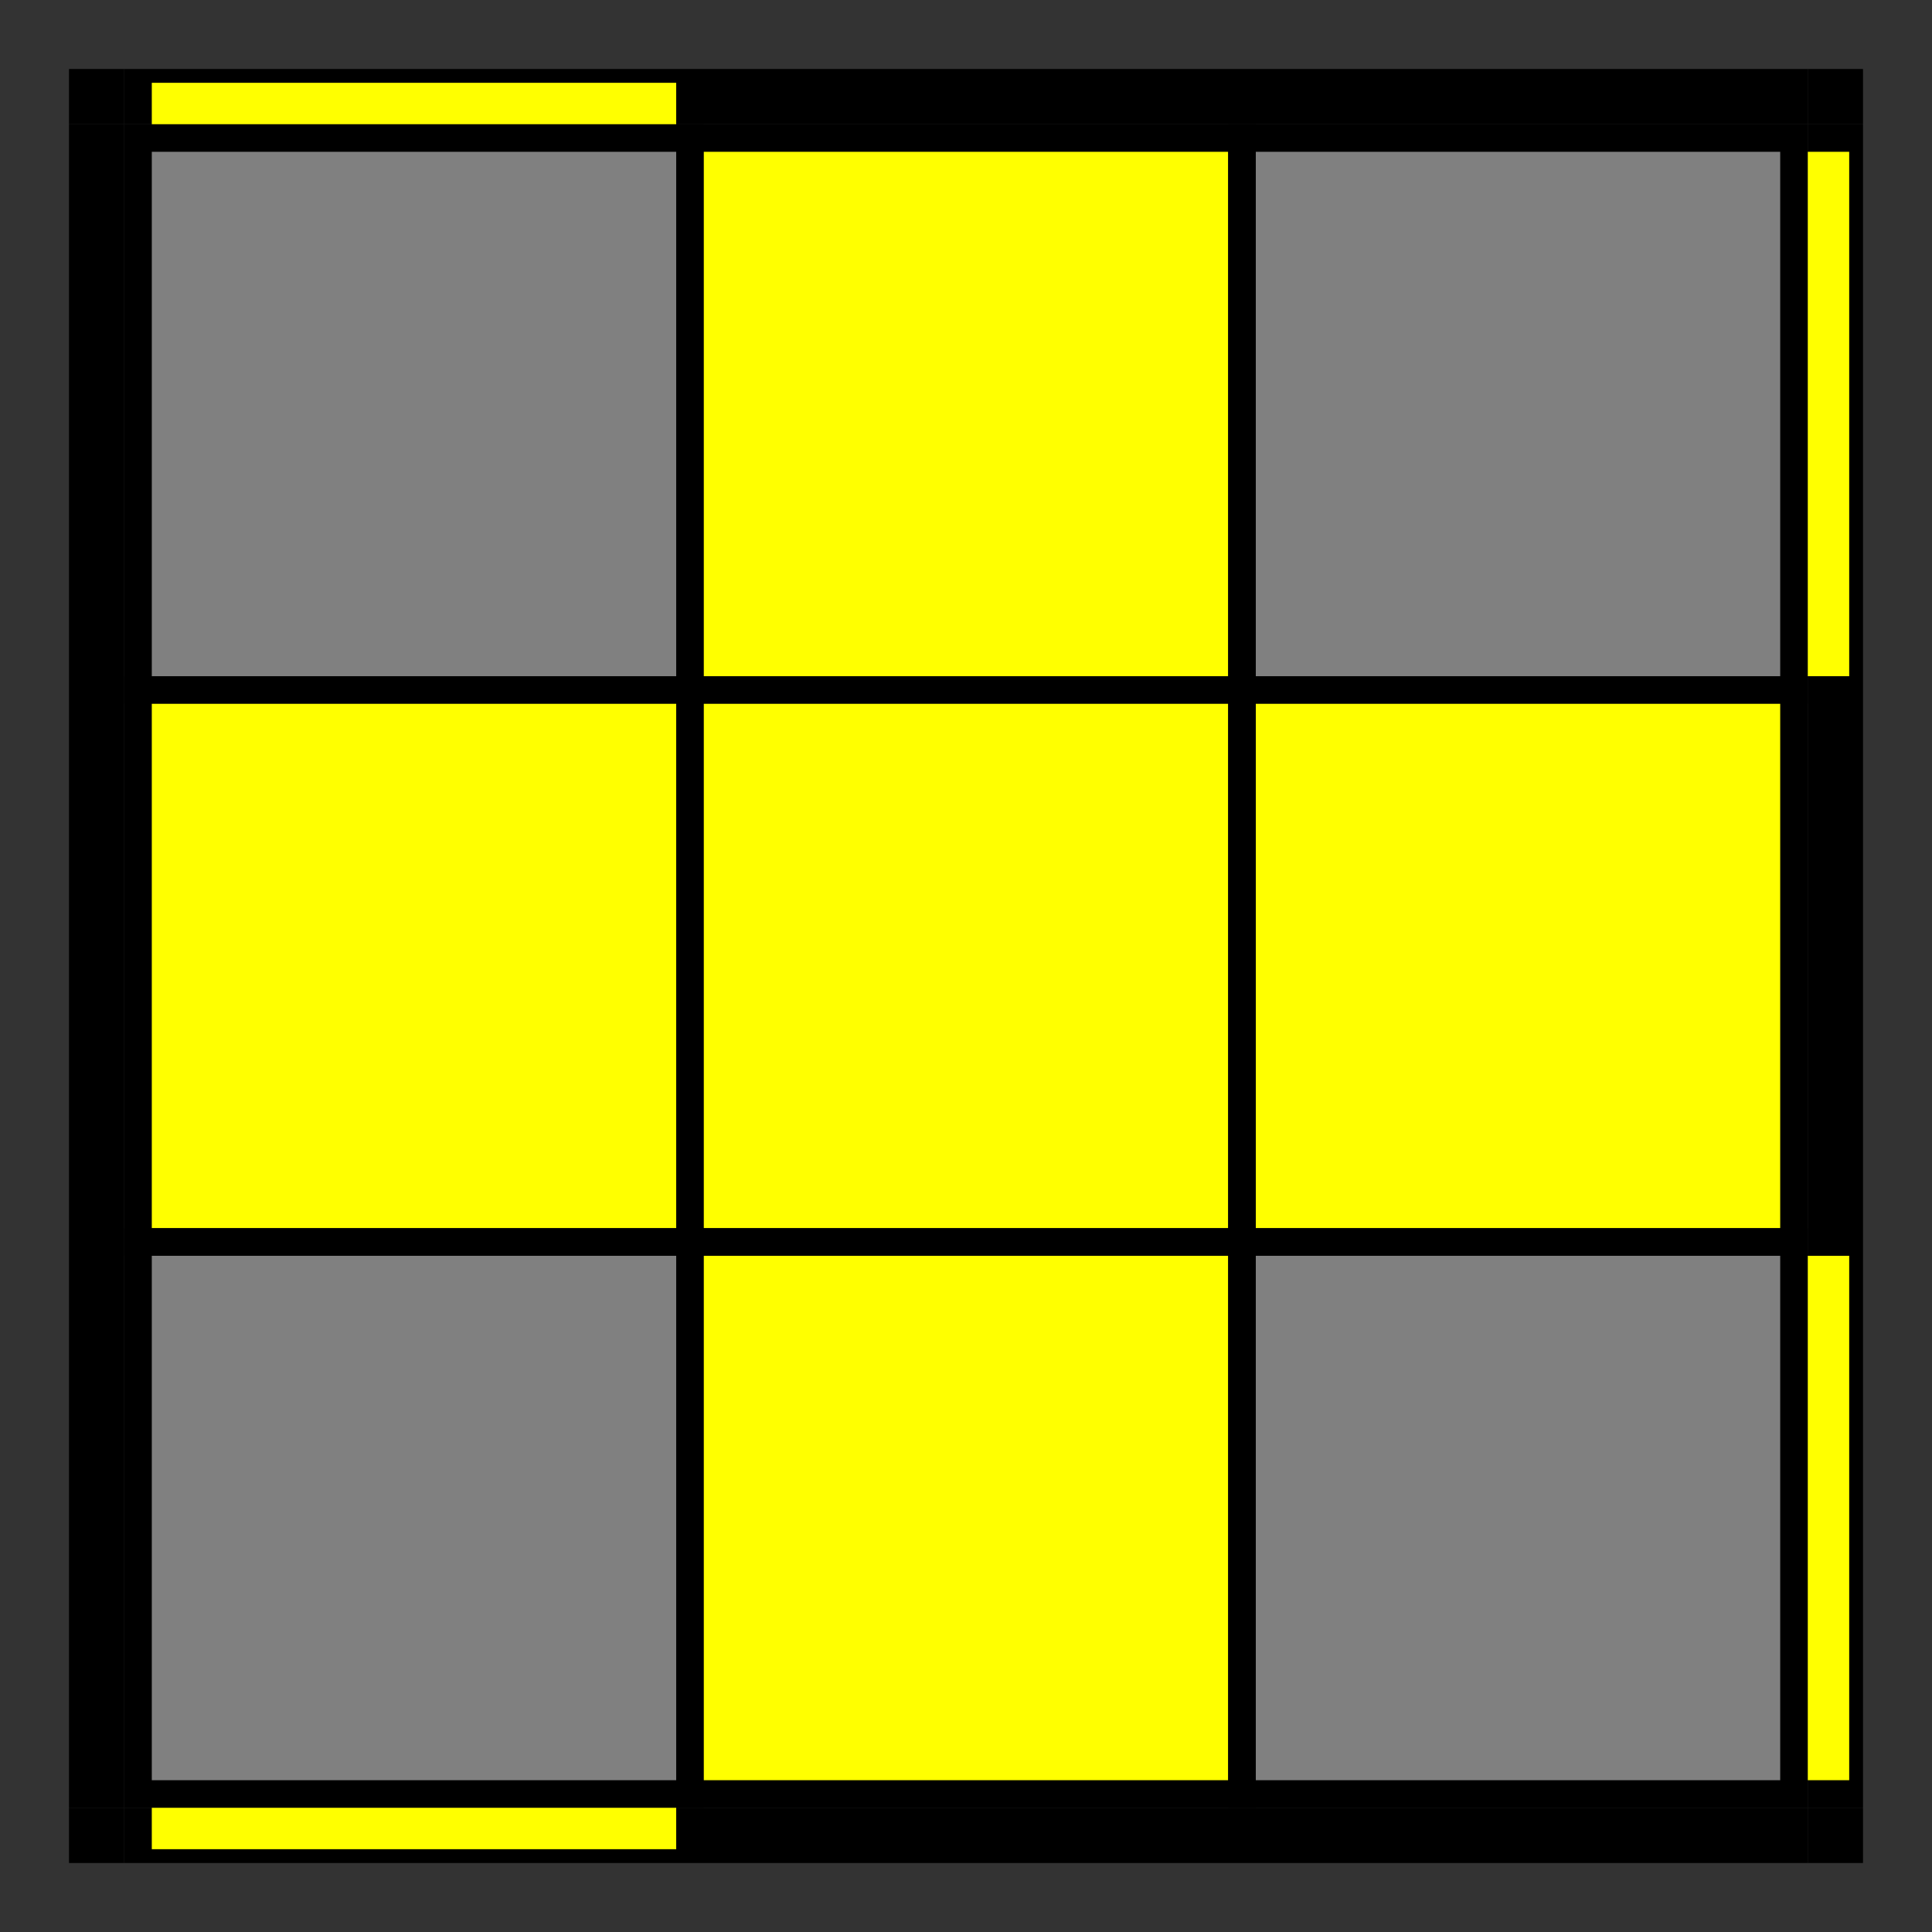
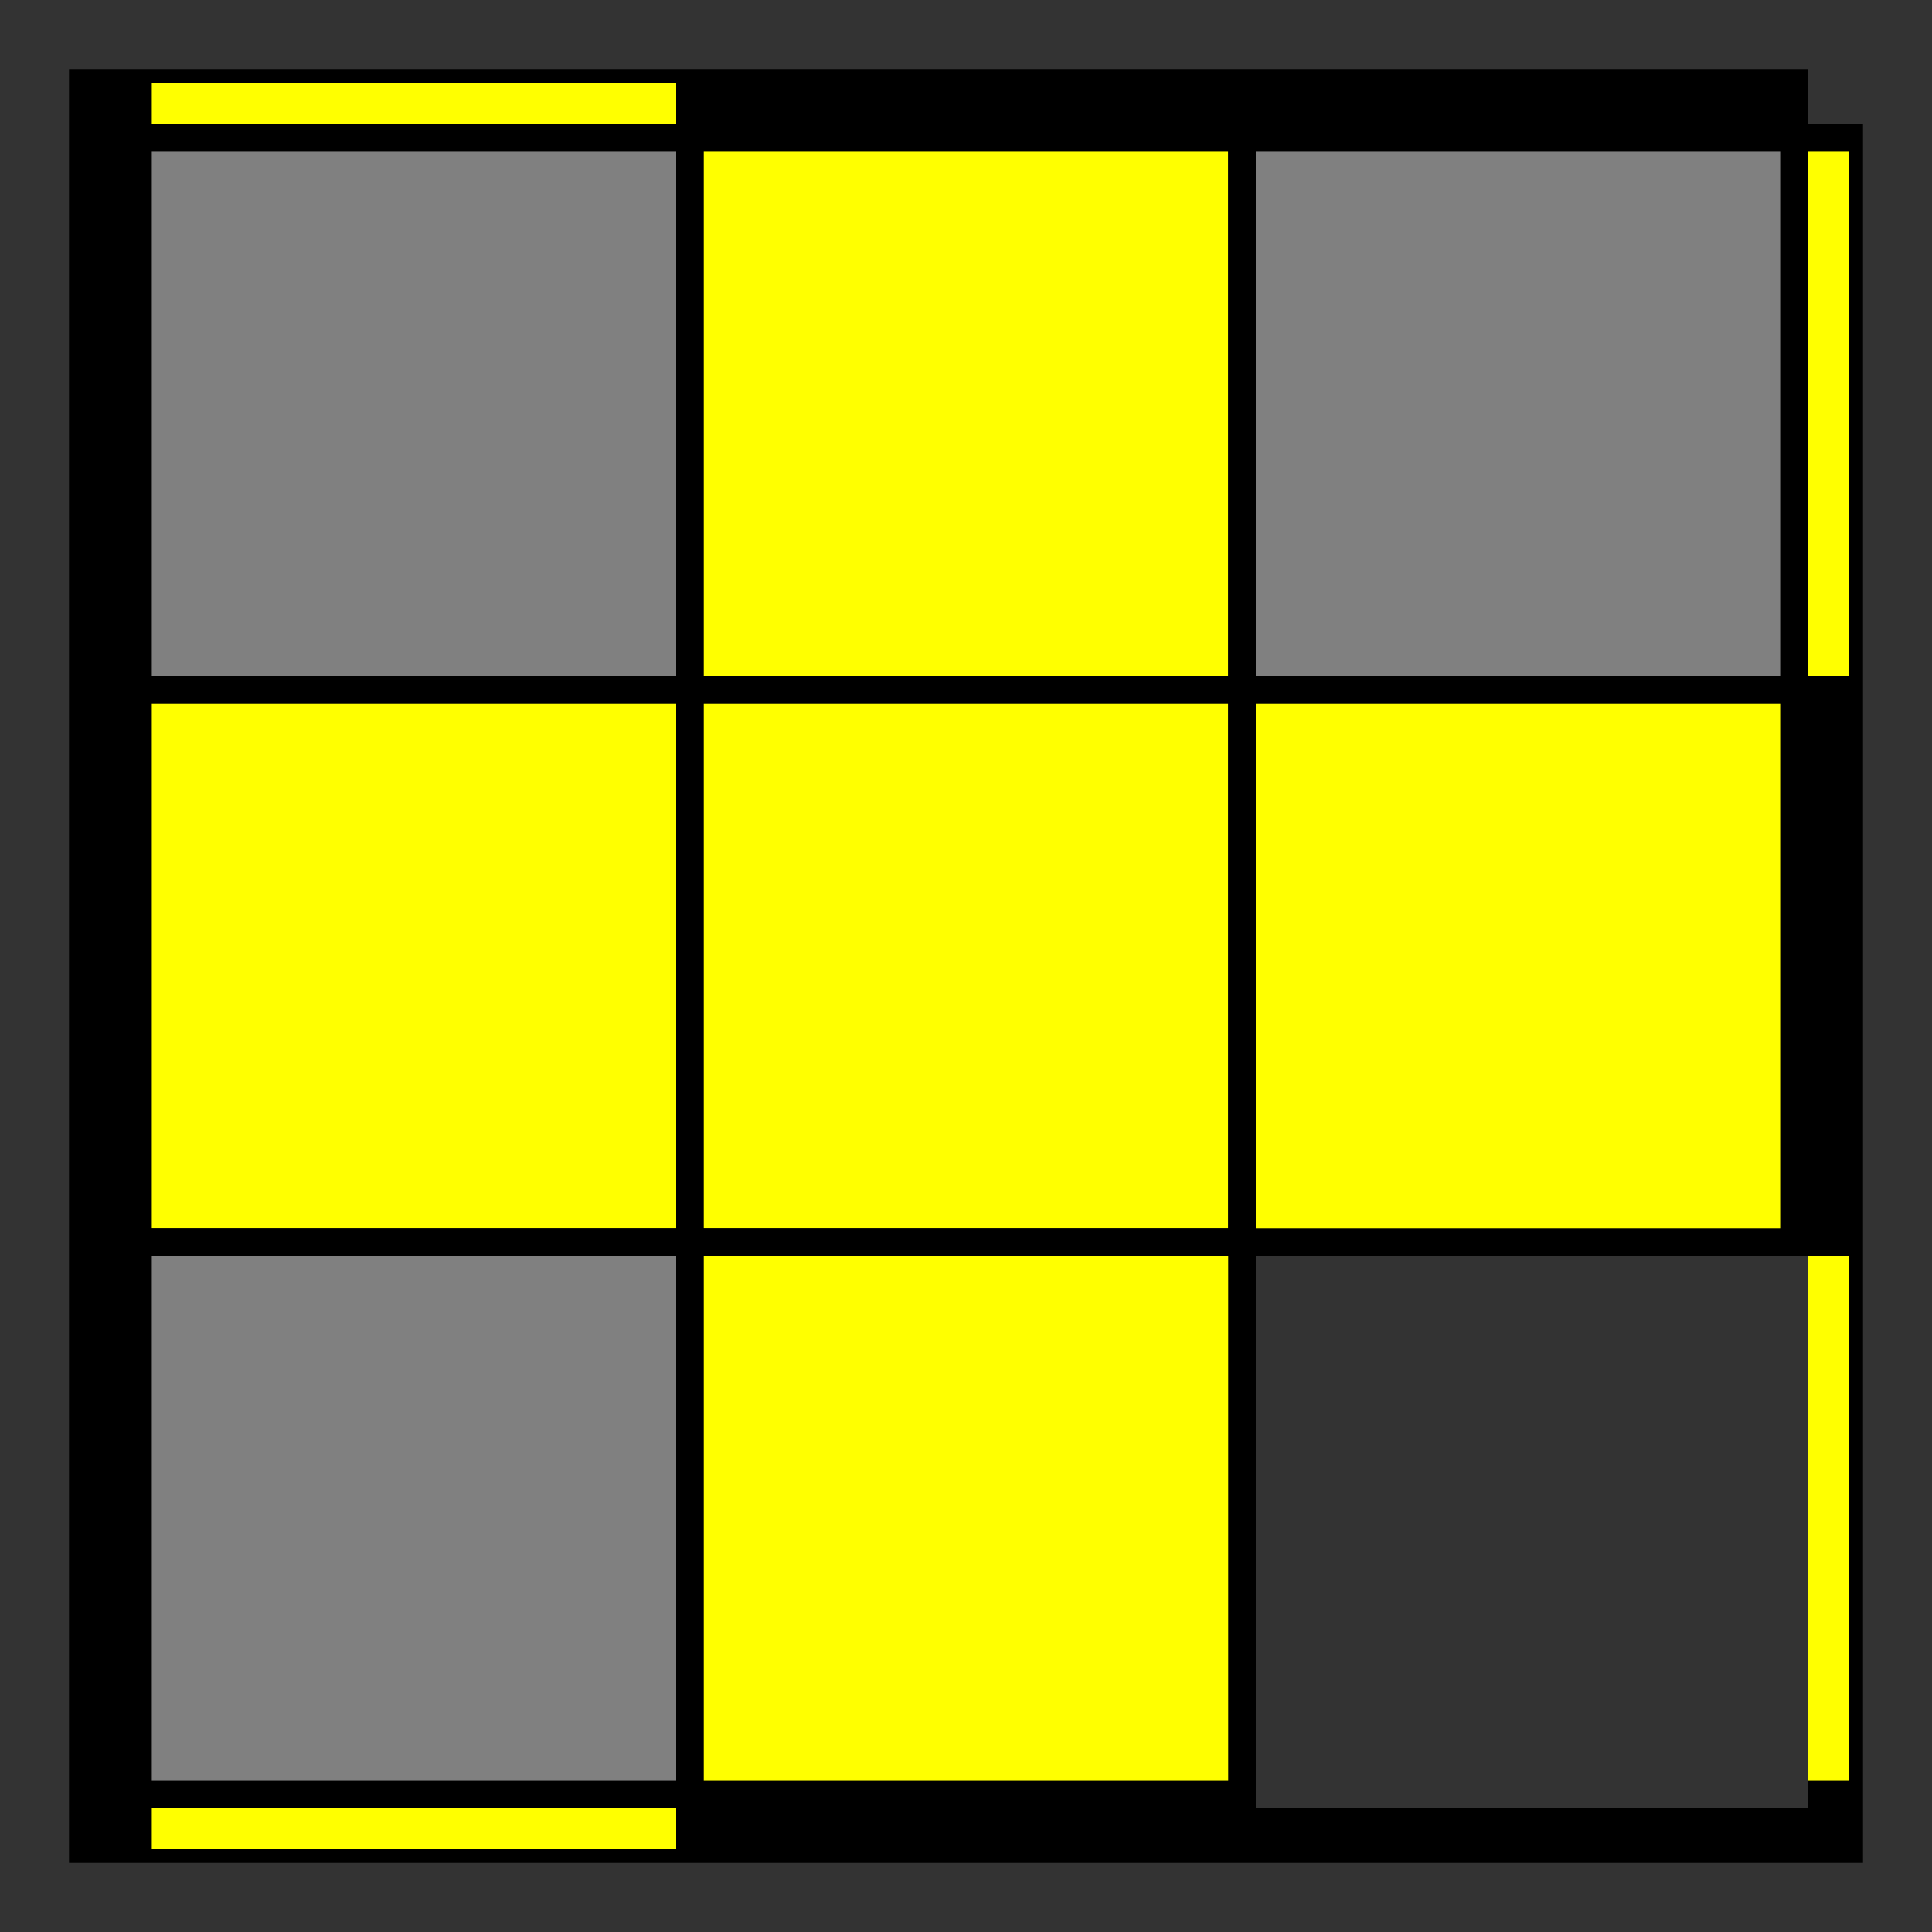
<svg xmlns="http://www.w3.org/2000/svg" xmlns:ns1="http://sodipodi.sourceforge.net/DTD/sodipodi-0.dtd" xmlns:ns2="http://www.inkscape.org/namespaces/inkscape" width="140" height="140" id="svg2" ns1:version="0.32" ns2:version="0.46" version="1.0" ns1:docname="Rubik's Cube LL - OLL corners 3b.svg" ns2:output_extension="org.inkscape.output.svg.inkscape" ns2:export-filename="C:\Dokumente und Einstellungen\TS\Desktop\Cube10.png" ns2:export-xdpi="110.03565" ns2:export-ydpi="110.03565">
  <rect width="100%" height="100%" fill="#333333" stroke="none" />
  <defs id="defs4">
    <marker ns2:stockid="Arrow2Sstart" orient="auto" refY="0" refX="0" id="Arrow2Sstart" style="overflow:visible">
-       <path id="path3744" style="font-size:12px;fill-rule:evenodd;stroke-width:0.625;stroke-linejoin:round" d="M 8.719,4.034 L -2.207,0.016 L 8.719,-4.002 C 6.973,-1.63 6.983,1.616 8.719,4.034 z" transform="matrix(0.3,0,0,0.3,-0.69,0)" />
+       <path id="path3744" style="font-size:12px;fill-rule:evenodd;stroke-width:0.625;stroke-linejoin:round" d="M 8.719,4.034 L -2.207,0.016 L 8.719,-4.002 C 6.973,-1.63 6.983,1.616 8.719,4.034 " transform="matrix(0.3,0,0,0.3,-0.69,0)" />
    </marker>
    <marker ns2:stockid="Arrow2Mstart" orient="auto" refY="0" refX="0" id="Arrow2Mstart" style="overflow:visible">
      <path id="path3738" style="font-size:12px;fill-rule:evenodd;stroke-width:0.625;stroke-linejoin:round" d="M 8.719,4.034 L -2.207,0.016 L 8.719,-4.002 C 6.973,-1.63 6.983,1.616 8.719,4.034 z" transform="scale(0.6,0.6)" />
    </marker>
    <marker ns2:stockid="Arrow1Sstart" orient="auto" refY="0" refX="0" id="Arrow1Sstart" style="overflow:visible">
      <path id="path3726" d="M 0,0 L 5,-5 L -12.5,0 L 5,5 L 0,0 z" style="fill-rule:evenodd;stroke:#000000;stroke-width:1pt;marker-start:none" transform="matrix(0.2,0,0,0.2,1.2,0)" />
    </marker>
    <marker ns2:stockid="Arrow1Mstart" orient="auto" refY="0" refX="0" id="Arrow1Mstart" style="overflow:visible">
      <path id="path3720" d="M 0,0 L 5,-5 L -12.5,0 L 5,5 L 0,0 z" style="fill-rule:evenodd;stroke:#000000;stroke-width:1pt;marker-start:none" transform="matrix(0.4,0,0,0.4,4,0)" />
    </marker>
    <marker ns2:stockid="Arrow1Mend" orient="auto" refY="0" refX="0" id="Arrow1Mend" style="overflow:visible">
      <path id="path3723" d="M 0,0 L 5,-5 L -12.5,0 L 5,5 L 0,0 z" style="fill-rule:evenodd;stroke:#000000;stroke-width:1pt;marker-start:none" transform="matrix(-0.4,0,0,-0.4,-4,0)" />
    </marker>
    <marker ns2:stockid="Arrow2Send" orient="auto" refY="0" refX="0" id="Arrow2Send" style="overflow:visible">
      <path id="path3747" style="font-size:12px;fill-rule:evenodd;stroke-width:0.625;stroke-linejoin:round" d="M 8.719,4.034 L -2.207,0.016 L 8.719,-4.002 C 6.973,-1.63 6.983,1.616 8.719,4.034 z" transform="matrix(-0.3,0,0,-0.3,0.69,0)" />
    </marker>
    <marker ns2:stockid="Arrow2Lend" orient="auto" refY="0" refX="0" id="Arrow2Lend" style="overflow:visible">
      <path id="path3735" style="font-size:12px;fill-rule:evenodd;stroke-width:0.625;stroke-linejoin:round" d="M 8.719,4.034 L -2.207,0.016 L 8.719,-4.002 C 6.973,-1.63 6.983,1.616 8.719,4.034 z" transform="matrix(-1.1,0,0,-1.1,-1.1,0)" />
    </marker>
    <marker ns2:stockid="Arrow1Send" orient="auto" refY="0" refX="0" id="Arrow1Send" style="overflow:visible">
-       <path id="path3729" d="M 0,0 L 5,-5 L -12.5,0 L 5,5 L 0,0 z" style="fill-rule:evenodd;stroke:#000000;stroke-width:1pt;marker-start:none" transform="matrix(-0.2,0,0,-0.2,-1.2,0)" />
-     </marker>
+       </marker>
    <ns2:perspective ns1:type="inkscape:persp3d" ns2:vp_x="0 : 526.18109 : 1" ns2:vp_y="0 : 1000 : 0" ns2:vp_z="744.09448 : 526.18109 : 1" ns2:persp3d-origin="372.04724 : 350.78739 : 1" id="perspective10" />
  </defs>
  <ns1:namedview id="base" pagecolor="#ffffff" bordercolor="#666666" borderopacity="1.0" ns2:pageopacity="0.0" ns2:pageshadow="2" ns2:zoom="4" ns2:cx="93.978004" ns2:cy="73.708984" ns2:document-units="px" ns2:current-layer="layer1" showgrid="true" ns2:snap-guide="true" ns2:snap-bbox="true" ns2:object-paths="true" ns2:object-nodes="true" ns2:bbox-paths="true" ns2:bbox-nodes="true" objecttolerance="10000" gridtolerance="10000" guidetolerance="10000" ns2:snap-center="true" ns2:snap-intersection-line-segments="true" ns2:window-width="1440" ns2:window-height="820" ns2:window-x="-4" ns2:window-y="-4" ns2:snap-global="true">
    <ns2:grid type="xygrid" id="grid2383" visible="true" enabled="true" />
  </ns1:namedview>
  <g ns2:label="Ebene 1" ns2:groupmode="layer" id="layer1">
    <rect style="fill:#808080;fill-opacity:1;stroke:#000000;stroke-width:2;stroke-linecap:butt;stroke-miterlimit:4;stroke-dasharray:none;stroke-opacity:1" id="rect3541" width="40" height="40" x="10" y="10" />
    <rect style="fill:#ffff00;fill-opacity:1;stroke:#000000;stroke-width:2;stroke-linecap:butt;stroke-miterlimit:4;stroke-dasharray:none;stroke-opacity:1" id="rect2515" width="40" height="40" x="50" y="10" />
    <rect style="fill:#808080;fill-opacity:1;stroke:#000000;stroke-width:2;stroke-linecap:butt;stroke-miterlimit:4;stroke-dasharray:none;stroke-opacity:1" id="rect2517" width="40" height="40" x="90" y="10" />
    <rect style="fill:#ffff00;fill-opacity:1;stroke:#000000;stroke-width:2;stroke-linecap:butt;stroke-miterlimit:4;stroke-dasharray:none;stroke-opacity:1" id="rect2519" width="40" height="40" x="10" y="50" />
    <rect style="fill:#ffff00;fill-opacity:1;stroke:#000000;stroke-width:2;stroke-linecap:butt;stroke-miterlimit:4;stroke-dasharray:none;stroke-opacity:1" id="rect2521" width="40" height="40" x="50" y="50" />
    <rect style="fill:#ffff00;fill-opacity:1;stroke:#000000;stroke-width:2;stroke-linecap:butt;stroke-miterlimit:4;stroke-dasharray:none;stroke-opacity:1" id="rect2523" width="40" height="40" x="90" y="50" />
    <rect style="fill:#808080;fill-opacity:1;stroke:#000000;stroke-width:2;stroke-linecap:butt;stroke-miterlimit:4;stroke-dasharray:none;stroke-opacity:1" id="rect2525" width="40" height="40" x="10" y="90" />
    <rect style="fill:#ffff00;fill-opacity:1;stroke:#000000;stroke-width:2;stroke-linecap:butt;stroke-miterlimit:4;stroke-dasharray:none;stroke-opacity:1" id="rect2527" width="40" height="40" x="50" y="90" />
-     <rect style="fill:#808080;fill-opacity:1;stroke:#000000;stroke-width:2;stroke-linecap:butt;stroke-miterlimit:4;stroke-dasharray:none;stroke-opacity:1" id="rect2529" width="40" height="40" x="90" y="90" />
    <rect style="fill:#000000;fill-opacity:1;stroke:none;stroke-width:2;stroke-linecap:butt;stroke-miterlimit:4;stroke-dasharray:none;stroke-opacity:1" id="rect3351" width="4" height="4" x="5" y="131" />
    <rect style="fill:#000000;fill-opacity:1;stroke:none;stroke-width:2;stroke-linecap:butt;stroke-miterlimit:4;stroke-dasharray:none;stroke-opacity:1" id="rect3353" width="122" height="4" x="9" y="131" />
    <rect style="fill:#000000;fill-opacity:1;stroke:none;stroke-width:2;stroke-linecap:butt;stroke-miterlimit:4;stroke-dasharray:none;stroke-opacity:1" id="rect3357" width="122" height="4" x="9" y="5" />
    <rect style="fill:#000000;fill-opacity:1;stroke:none;stroke-width:2;stroke-linecap:butt;stroke-miterlimit:4;stroke-dasharray:none;stroke-opacity:1" id="rect3359" width="4" height="4" x="131" y="131" />
-     <rect style="fill:#000000;fill-opacity:1;stroke:none;stroke-width:2;stroke-linecap:butt;stroke-miterlimit:4;stroke-dasharray:none;stroke-opacity:1" id="rect3361" width="4" height="4" x="131" y="5" />
    <rect style="fill:#000000;fill-opacity:1;stroke:none;stroke-width:2;stroke-linecap:butt;stroke-miterlimit:4;stroke-dasharray:none;stroke-opacity:1" id="rect3363" width="4" height="4" x="5" y="5" />
    <rect style="fill:#000000;fill-opacity:1;stroke:none;stroke-width:2;stroke-linecap:butt;stroke-miterlimit:4;stroke-dasharray:none;stroke-opacity:1" id="rect3365" width="4" height="122" x="5" y="9" />
    <rect style="fill:#000000;fill-opacity:1;stroke:none;stroke-width:2;stroke-linecap:butt;stroke-miterlimit:4;stroke-dasharray:none;stroke-opacity:1" id="rect3367" width="4" height="122" x="131" y="9" />
    <rect style="opacity:1;fill:#ffff00;fill-opacity:1;stroke:none;stroke-width:2;stroke-linecap:butt;stroke-miterlimit:4;stroke-dasharray:none;stroke-opacity:1" id="rect3355" width="38" height="3" x="11" y="131" />
    <rect style="opacity:1;fill:#ffff00;fill-opacity:1;stroke:none;stroke-width:2;stroke-linecap:butt;stroke-miterlimit:4;stroke-dasharray:none;stroke-opacity:1" id="rect3455" width="38" height="3" x="-49" y="131" transform="matrix(0,-1,1,0,0,0)" />
    <rect style="opacity:1;fill:#ffff00;fill-opacity:1;stroke:none;stroke-width:2;stroke-linecap:butt;stroke-miterlimit:4;stroke-dasharray:none;stroke-opacity:1" id="rect3459" width="38" height="3" x="-129" y="131" transform="matrix(0,-1,1,0,0,0)" />
    <rect style="opacity:1;fill:#ffff00;fill-opacity:1;stroke:none;stroke-width:2;stroke-linecap:butt;stroke-miterlimit:4;stroke-dasharray:none;stroke-opacity:1" id="rect3469" width="38" height="3" x="11" y="6" />
  </g>
</svg>